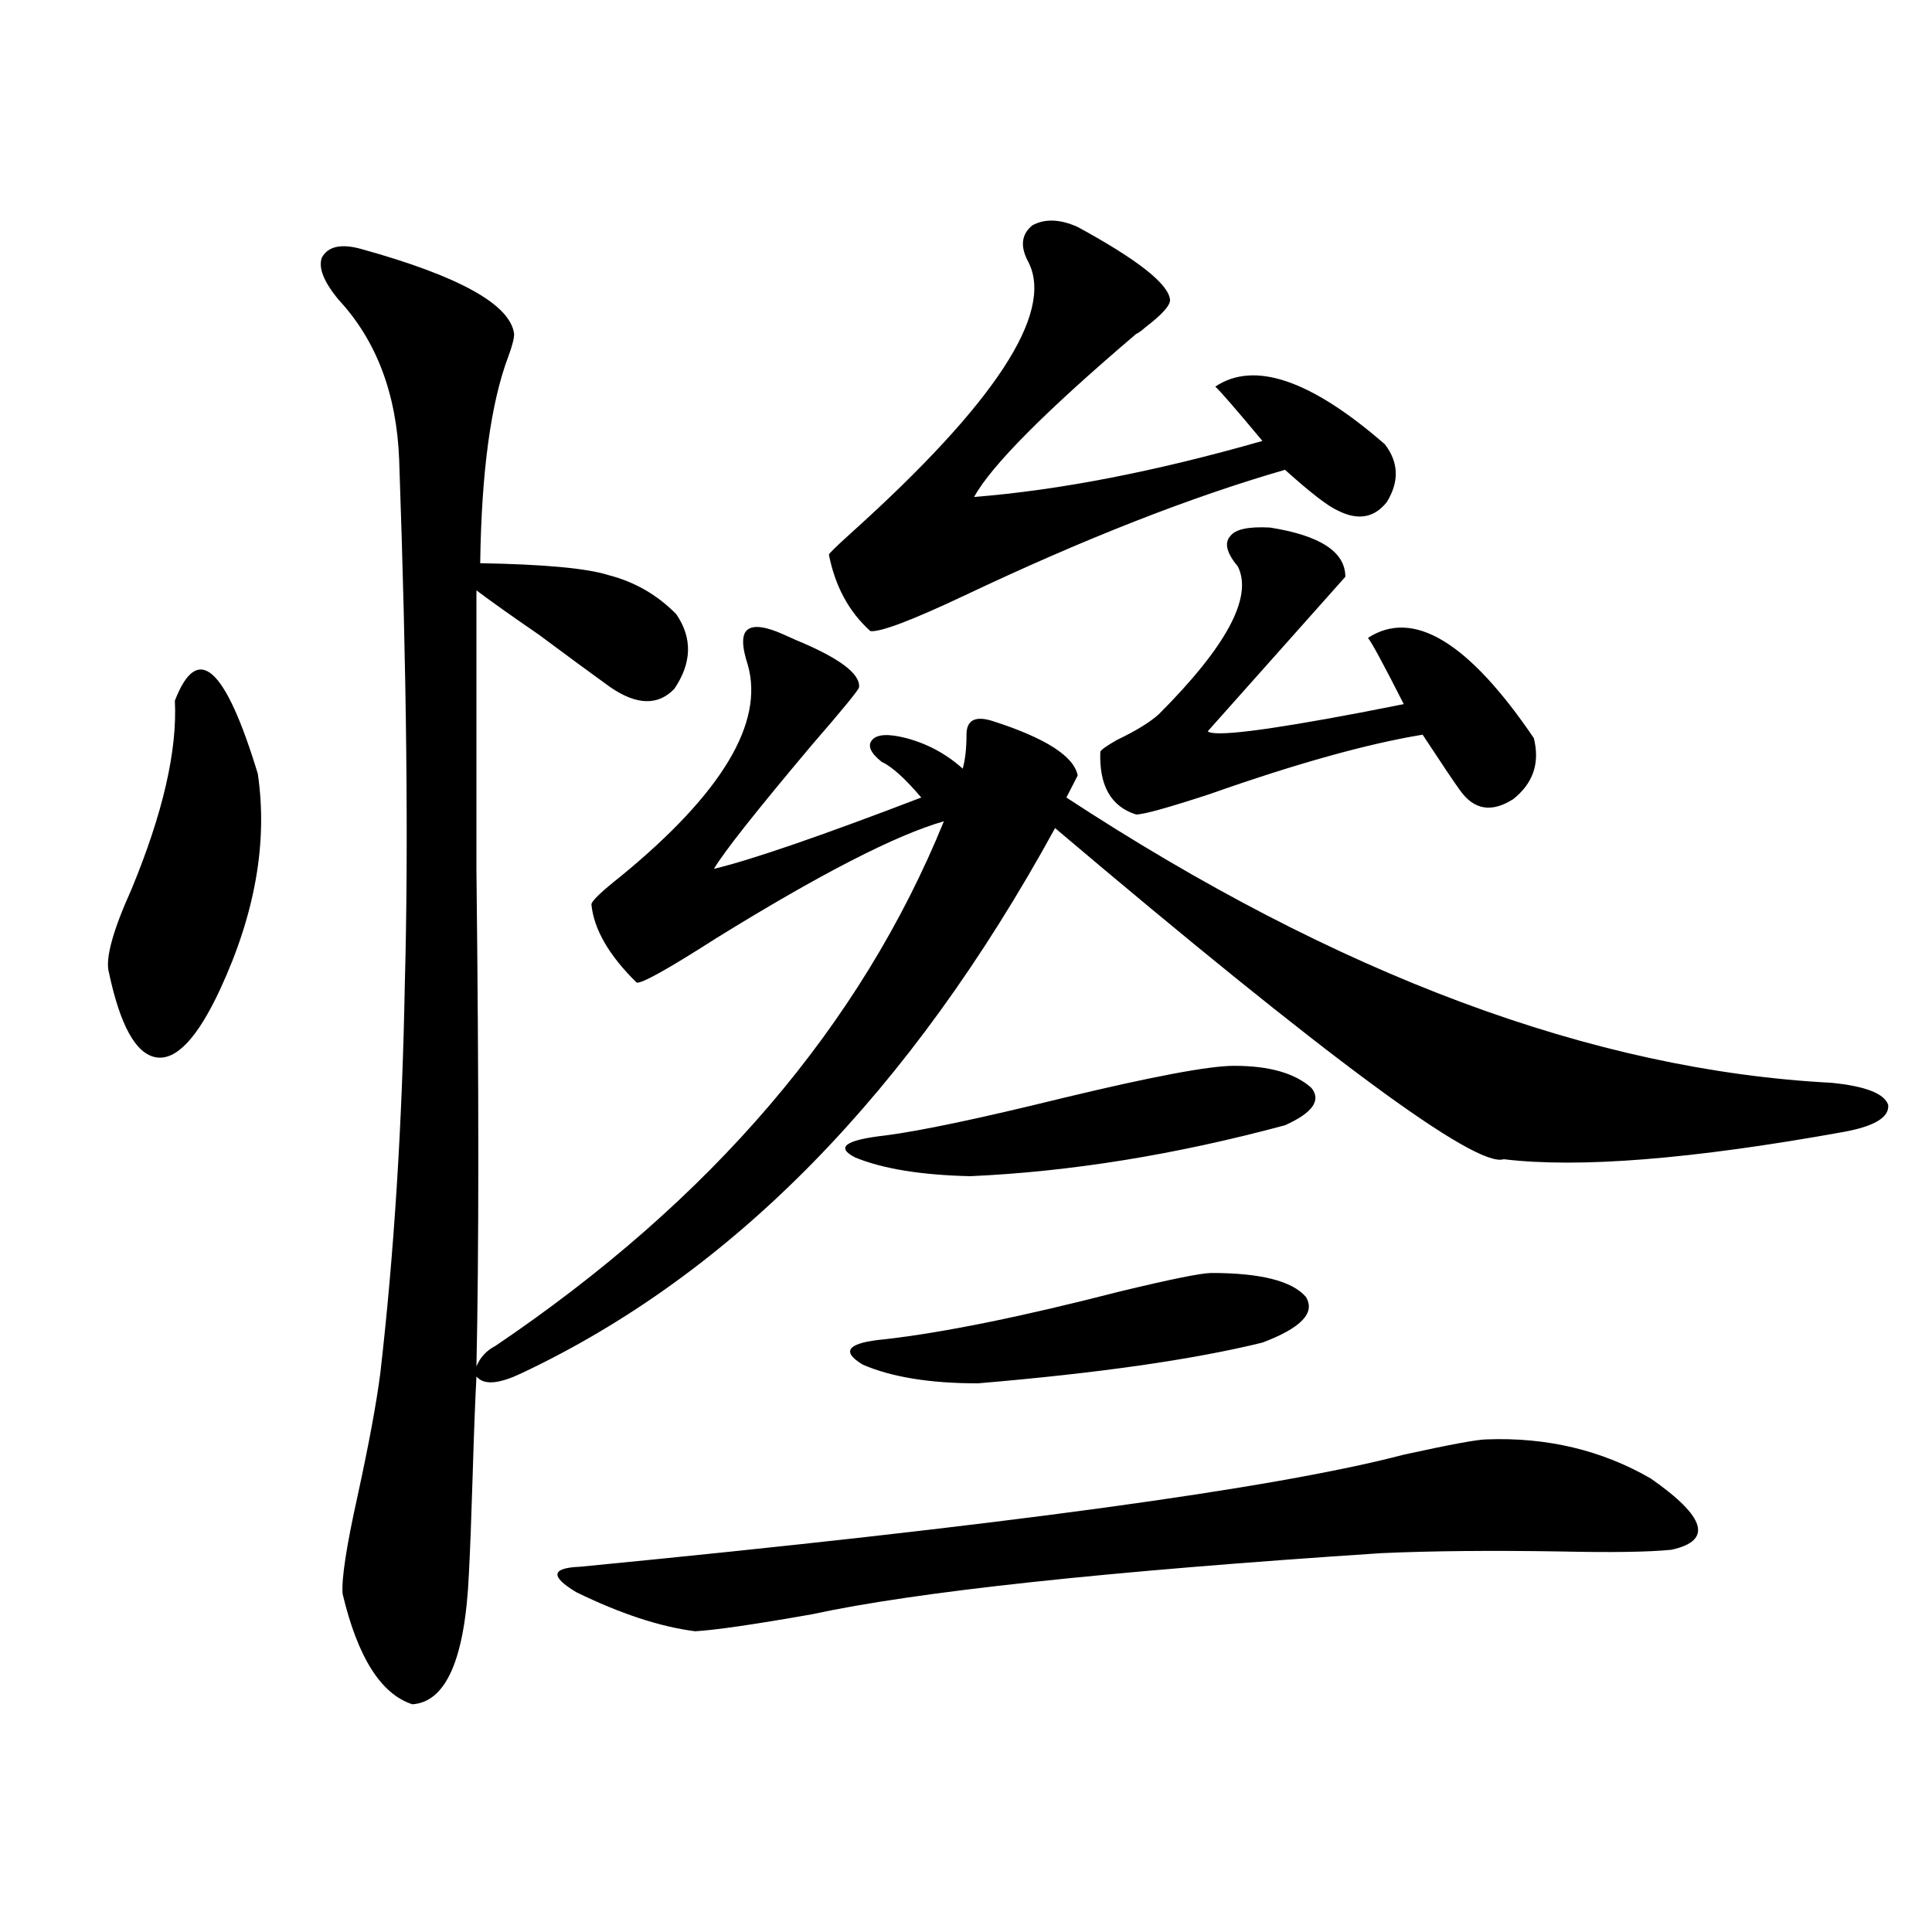
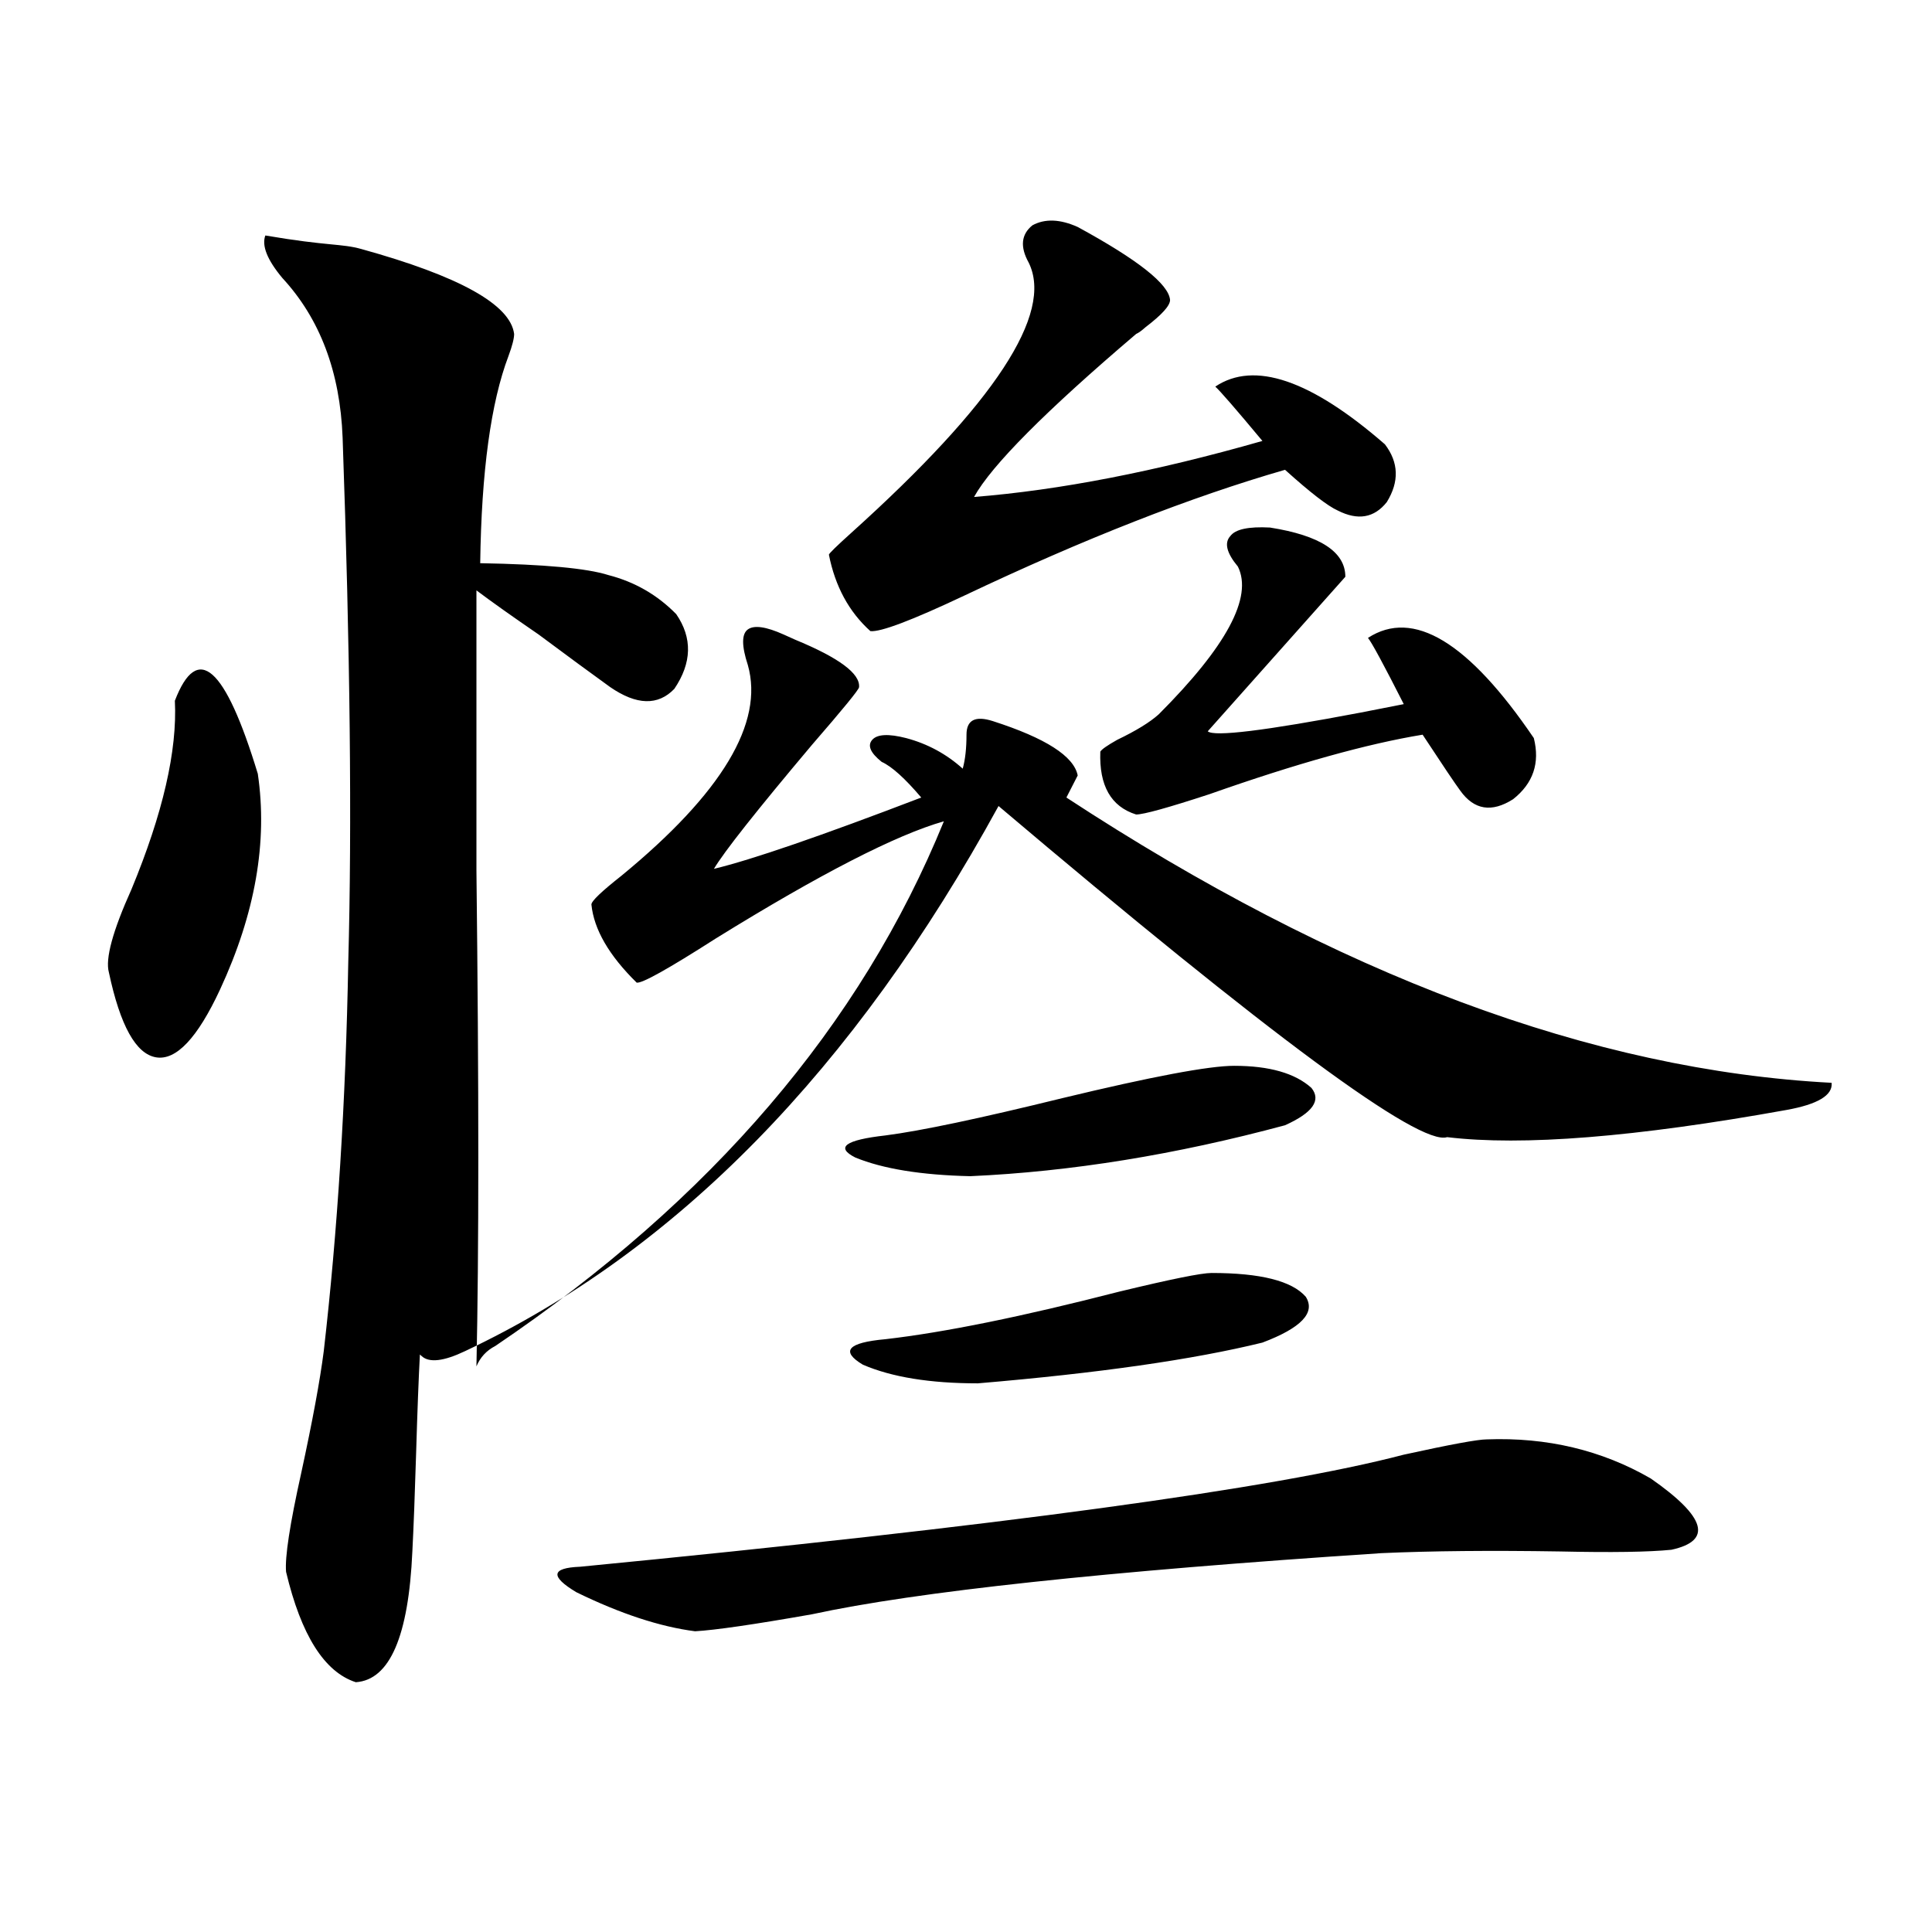
<svg xmlns="http://www.w3.org/2000/svg" version="1.1" id="图层_1" x="0px" y="0px" width="1000px" height="1000px" viewBox="0 0 1000 1000" enable-background="new 0 0 1000 1000" xml:space="preserve">
-   <path d="M90.51,362.699c11.707-30.459,26.006-17.866,42.926,37.793c5.198,35.156-1.311,72.373-19.512,111.621  c-11.707,25.2-22.773,36.914-33.17,35.156c-10.411-1.758-18.536-16.396-24.39-43.945c-1.951-7.031,1.951-21.382,11.707-43.066  C84.321,421.01,91.806,388.49,90.51,362.699z M187.093,128.91c50.73,14.063,77.071,28.716,79.022,43.945  c0,2.349-0.976,6.152-2.927,11.426c-9.115,24.033-13.993,59.766-14.634,107.227c33.17,0.591,55.273,2.637,66.34,6.152  c13.658,3.516,25.365,10.259,35.121,20.215c8.445,12.305,8.125,25.2-0.976,38.672c-8.46,8.789-19.512,8.501-33.17-0.879  c-9.756-7.031-22.118-16.108-37.072-27.246c-13.658-9.365-24.39-16.987-32.194-22.852c0,33.989,0,82.329,0,145.02  c1.296,112.5,1.296,198.057,0,256.641c1.951-4.683,5.198-8.198,9.756-10.547c111.857-75.586,189.264-166.113,232.189-271.582  c-24.725,7.031-64.068,27.246-118.046,60.645c-24.725,15.82-38.383,23.442-40.975,22.852c-14.313-14.063-22.118-27.534-23.414-40.43  c0-1.758,5.198-6.729,15.609-14.941c52.026-42.764,73.81-79.102,65.364-108.984c-3.262-9.956-3.262-16.108,0-18.457  c3.247-2.334,9.421-1.455,18.536,2.637c1.296,0.591,3.247,1.47,5.854,2.637c22.759,9.38,33.811,17.578,33.17,24.609  c0,1.182-8.14,11.138-24.39,29.883c-28.627,33.989-45.532,55.371-50.73,64.16c19.512-4.683,55.273-16.987,107.314-36.914  c-8.46-9.956-15.289-16.108-20.487-18.457c-5.854-4.683-7.484-8.486-4.878-11.426c2.592-2.925,8.445-3.213,17.561-0.879  c11.052,2.939,20.808,8.213,29.268,15.82c1.296-4.683,1.951-10.547,1.951-17.578c0-7.607,4.543-9.956,13.658-7.031  c27.316,8.789,41.95,18.169,43.901,28.125l-5.854,11.426c140.484,91.997,272.509,141.216,396.088,147.656  c17.561,1.758,27.316,5.576,29.268,11.426c0.641,6.455-7.164,11.138-23.414,14.063c-78.047,14.063-136.582,18.76-175.605,14.063  c-14.313,4.697-91.705-52.432-232.189-171.387c-74.8,136.533-166.825,230.576-276.091,282.129  c-11.066,5.273-18.536,6.152-22.438,2.637l-0.976-0.879c-0.655,12.305-1.311,29.307-1.951,50.977  c-0.655,21.685-1.311,38.672-1.951,50.977c-1.951,43.945-11.707,66.495-29.268,67.676c-16.265-5.273-28.292-24.32-36.097-57.129  c-0.655-7.607,1.951-24.609,7.805-50.977c5.854-26.943,9.756-48.037,11.707-63.281c7.149-62.1,11.372-129.199,12.683-201.27  c1.951-70.889,0.976-161.416-2.927-271.582c-1.311-33.975-11.707-61.523-31.219-82.617c-7.805-9.365-10.731-16.699-8.78-21.973  C169.853,127.455,176.682,125.985,187.093,128.91z M769.518,745.023c31.219-1.167,59.511,5.576,84.876,20.215  c28.612,19.927,32.194,32.231,10.731,36.914c-11.707,1.182-30.898,1.47-57.56,0.879c-35.776-0.576-66.675-0.288-92.681,0.879  c-142.436,9.38-240.649,19.927-294.627,31.641c-29.923,5.273-50.09,8.199-60.486,8.789c-18.216-2.348-38.703-9.091-61.462-20.215  c-13.658-8.198-13.018-12.593,1.951-13.184c217.221-21.094,359.336-40.43,426.331-58.008  C750.646,747.66,764.96,745.023,769.518,745.023z M557.815,117.484c31.219,17.002,47.148,29.595,47.804,37.793  c0,2.939-4.237,7.622-12.683,14.063c-1.951,1.758-3.582,2.939-4.878,3.516c-46.828,39.854-74.8,67.979-83.9,84.375  c44.222-3.516,93.977-13.184,149.265-29.004c-13.658-16.396-21.798-25.776-24.39-28.125c20.152-13.472,49.42-3.516,87.803,29.883  c7.149,9.38,7.47,19.336,0.976,29.883c-6.509,8.213-14.969,9.668-25.365,4.395c-5.213-2.334-14.313-9.365-27.316-21.094  c-48.779,14.063-104.067,35.747-165.85,65.039c-27.316,12.896-43.581,19.048-48.779,18.457  c-11.066-9.956-18.216-23.14-21.463-39.551c0-0.576,3.902-4.395,11.707-11.426c74.145-66.797,104.708-113.379,91.705-139.746  c-4.558-8.198-3.902-14.639,1.951-19.336C540.896,113.09,548.7,113.393,557.815,117.484z M638.789,551.664  c18.201,0,31.539,3.818,39.999,11.426c5.198,6.455,0.641,12.896-13.658,19.336c-56.584,15.244-110.896,24.033-162.923,26.367  c-25.365-0.576-45.212-3.804-59.511-9.668c-10.411-5.273-5.213-9.077,15.609-11.426c18.201-2.334,48.779-8.789,91.705-19.336  C596.184,557.24,625.771,551.664,638.789,551.664z M627.082,658.891c25.365,0,41.615,4.106,48.779,12.305  c5.198,8.213-2.286,16.123-22.438,23.73c-35.776,8.789-84.876,15.82-147.313,21.094c-24.725,0-44.557-3.213-59.511-9.668  c-11.707-7.031-7.805-11.426,11.707-13.184c30.563-3.516,70.883-11.714,120.973-24.609  C605.939,662.118,621.869,658.891,627.082,658.891z M657.325,273.051c26.006,4.106,39.023,12.607,39.023,25.488l-71.218,79.98  c3.247,2.939,29.588-0.288,79.022-9.668c9.101-1.758,16.585-3.213,22.438-4.395c-10.411-20.503-16.585-31.929-18.536-34.277  c23.414-15.229,52.026,2.061,85.852,51.855c3.247,12.896-0.335,23.442-10.731,31.641c-11.066,7.031-20.167,5.576-27.316-4.395  c-2.606-3.516-9.115-13.184-19.512-29.004c-28.627,4.697-65.364,14.941-110.241,30.762c-21.463,7.031-34.146,10.547-38.048,10.547  c-13.018-4.092-19.191-14.941-18.536-32.52c0.641-1.167,3.567-3.213,8.78-6.152c9.756-4.683,16.905-9.077,21.463-13.184  c35.121-35.156,48.779-60.645,40.975-76.465c-5.854-7.031-7.164-12.305-3.902-15.82C639.43,273.93,646.259,272.475,657.325,273.051z  " />
+   <path d="M90.51,362.699c11.707-30.459,26.006-17.866,42.926,37.793c5.198,35.156-1.311,72.373-19.512,111.621  c-11.707,25.2-22.773,36.914-33.17,35.156c-10.411-1.758-18.536-16.396-24.39-43.945c-1.951-7.031,1.951-21.382,11.707-43.066  C84.321,421.01,91.806,388.49,90.51,362.699z M187.093,128.91c50.73,14.063,77.071,28.716,79.022,43.945  c0,2.349-0.976,6.152-2.927,11.426c-9.115,24.033-13.993,59.766-14.634,107.227c33.17,0.591,55.273,2.637,66.34,6.152  c13.658,3.516,25.365,10.259,35.121,20.215c8.445,12.305,8.125,25.2-0.976,38.672c-8.46,8.789-19.512,8.501-33.17-0.879  c-9.756-7.031-22.118-16.108-37.072-27.246c-13.658-9.365-24.39-16.987-32.194-22.852c0,33.989,0,82.329,0,145.02  c1.296,112.5,1.296,198.057,0,256.641c1.951-4.683,5.198-8.198,9.756-10.547c111.857-75.586,189.264-166.113,232.189-271.582  c-24.725,7.031-64.068,27.246-118.046,60.645c-24.725,15.82-38.383,23.442-40.975,22.852c-14.313-14.063-22.118-27.534-23.414-40.43  c0-1.758,5.198-6.729,15.609-14.941c52.026-42.764,73.81-79.102,65.364-108.984c-3.262-9.956-3.262-16.108,0-18.457  c3.247-2.334,9.421-1.455,18.536,2.637c1.296,0.591,3.247,1.47,5.854,2.637c22.759,9.38,33.811,17.578,33.17,24.609  c0,1.182-8.14,11.138-24.39,29.883c-28.627,33.989-45.532,55.371-50.73,64.16c19.512-4.683,55.273-16.987,107.314-36.914  c-8.46-9.956-15.289-16.108-20.487-18.457c-5.854-4.683-7.484-8.486-4.878-11.426c2.592-2.925,8.445-3.213,17.561-0.879  c11.052,2.939,20.808,8.213,29.268,15.82c1.296-4.683,1.951-10.547,1.951-17.578c0-7.607,4.543-9.956,13.658-7.031  c27.316,8.789,41.95,18.169,43.901,28.125l-5.854,11.426c140.484,91.997,272.509,141.216,396.088,147.656  c0.641,6.455-7.164,11.138-23.414,14.063c-78.047,14.063-136.582,18.76-175.605,14.063  c-14.313,4.697-91.705-52.432-232.189-171.387c-74.8,136.533-166.825,230.576-276.091,282.129  c-11.066,5.273-18.536,6.152-22.438,2.637l-0.976-0.879c-0.655,12.305-1.311,29.307-1.951,50.977  c-0.655,21.685-1.311,38.672-1.951,50.977c-1.951,43.945-11.707,66.495-29.268,67.676c-16.265-5.273-28.292-24.32-36.097-57.129  c-0.655-7.607,1.951-24.609,7.805-50.977c5.854-26.943,9.756-48.037,11.707-63.281c7.149-62.1,11.372-129.199,12.683-201.27  c1.951-70.889,0.976-161.416-2.927-271.582c-1.311-33.975-11.707-61.523-31.219-82.617c-7.805-9.365-10.731-16.699-8.78-21.973  C169.853,127.455,176.682,125.985,187.093,128.91z M769.518,745.023c31.219-1.167,59.511,5.576,84.876,20.215  c28.612,19.927,32.194,32.231,10.731,36.914c-11.707,1.182-30.898,1.47-57.56,0.879c-35.776-0.576-66.675-0.288-92.681,0.879  c-142.436,9.38-240.649,19.927-294.627,31.641c-29.923,5.273-50.09,8.199-60.486,8.789c-18.216-2.348-38.703-9.091-61.462-20.215  c-13.658-8.198-13.018-12.593,1.951-13.184c217.221-21.094,359.336-40.43,426.331-58.008  C750.646,747.66,764.96,745.023,769.518,745.023z M557.815,117.484c31.219,17.002,47.148,29.595,47.804,37.793  c0,2.939-4.237,7.622-12.683,14.063c-1.951,1.758-3.582,2.939-4.878,3.516c-46.828,39.854-74.8,67.979-83.9,84.375  c44.222-3.516,93.977-13.184,149.265-29.004c-13.658-16.396-21.798-25.776-24.39-28.125c20.152-13.472,49.42-3.516,87.803,29.883  c7.149,9.38,7.47,19.336,0.976,29.883c-6.509,8.213-14.969,9.668-25.365,4.395c-5.213-2.334-14.313-9.365-27.316-21.094  c-48.779,14.063-104.067,35.747-165.85,65.039c-27.316,12.896-43.581,19.048-48.779,18.457  c-11.066-9.956-18.216-23.14-21.463-39.551c0-0.576,3.902-4.395,11.707-11.426c74.145-66.797,104.708-113.379,91.705-139.746  c-4.558-8.198-3.902-14.639,1.951-19.336C540.896,113.09,548.7,113.393,557.815,117.484z M638.789,551.664  c18.201,0,31.539,3.818,39.999,11.426c5.198,6.455,0.641,12.896-13.658,19.336c-56.584,15.244-110.896,24.033-162.923,26.367  c-25.365-0.576-45.212-3.804-59.511-9.668c-10.411-5.273-5.213-9.077,15.609-11.426c18.201-2.334,48.779-8.789,91.705-19.336  C596.184,557.24,625.771,551.664,638.789,551.664z M627.082,658.891c25.365,0,41.615,4.106,48.779,12.305  c5.198,8.213-2.286,16.123-22.438,23.73c-35.776,8.789-84.876,15.82-147.313,21.094c-24.725,0-44.557-3.213-59.511-9.668  c-11.707-7.031-7.805-11.426,11.707-13.184c30.563-3.516,70.883-11.714,120.973-24.609  C605.939,662.118,621.869,658.891,627.082,658.891z M657.325,273.051c26.006,4.106,39.023,12.607,39.023,25.488l-71.218,79.98  c3.247,2.939,29.588-0.288,79.022-9.668c9.101-1.758,16.585-3.213,22.438-4.395c-10.411-20.503-16.585-31.929-18.536-34.277  c23.414-15.229,52.026,2.061,85.852,51.855c3.247,12.896-0.335,23.442-10.731,31.641c-11.066,7.031-20.167,5.576-27.316-4.395  c-2.606-3.516-9.115-13.184-19.512-29.004c-28.627,4.697-65.364,14.941-110.241,30.762c-21.463,7.031-34.146,10.547-38.048,10.547  c-13.018-4.092-19.191-14.941-18.536-32.52c0.641-1.167,3.567-3.213,8.78-6.152c9.756-4.683,16.905-9.077,21.463-13.184  c35.121-35.156,48.779-60.645,40.975-76.465c-5.854-7.031-7.164-12.305-3.902-15.82C639.43,273.93,646.259,272.475,657.325,273.051z  " />
</svg>